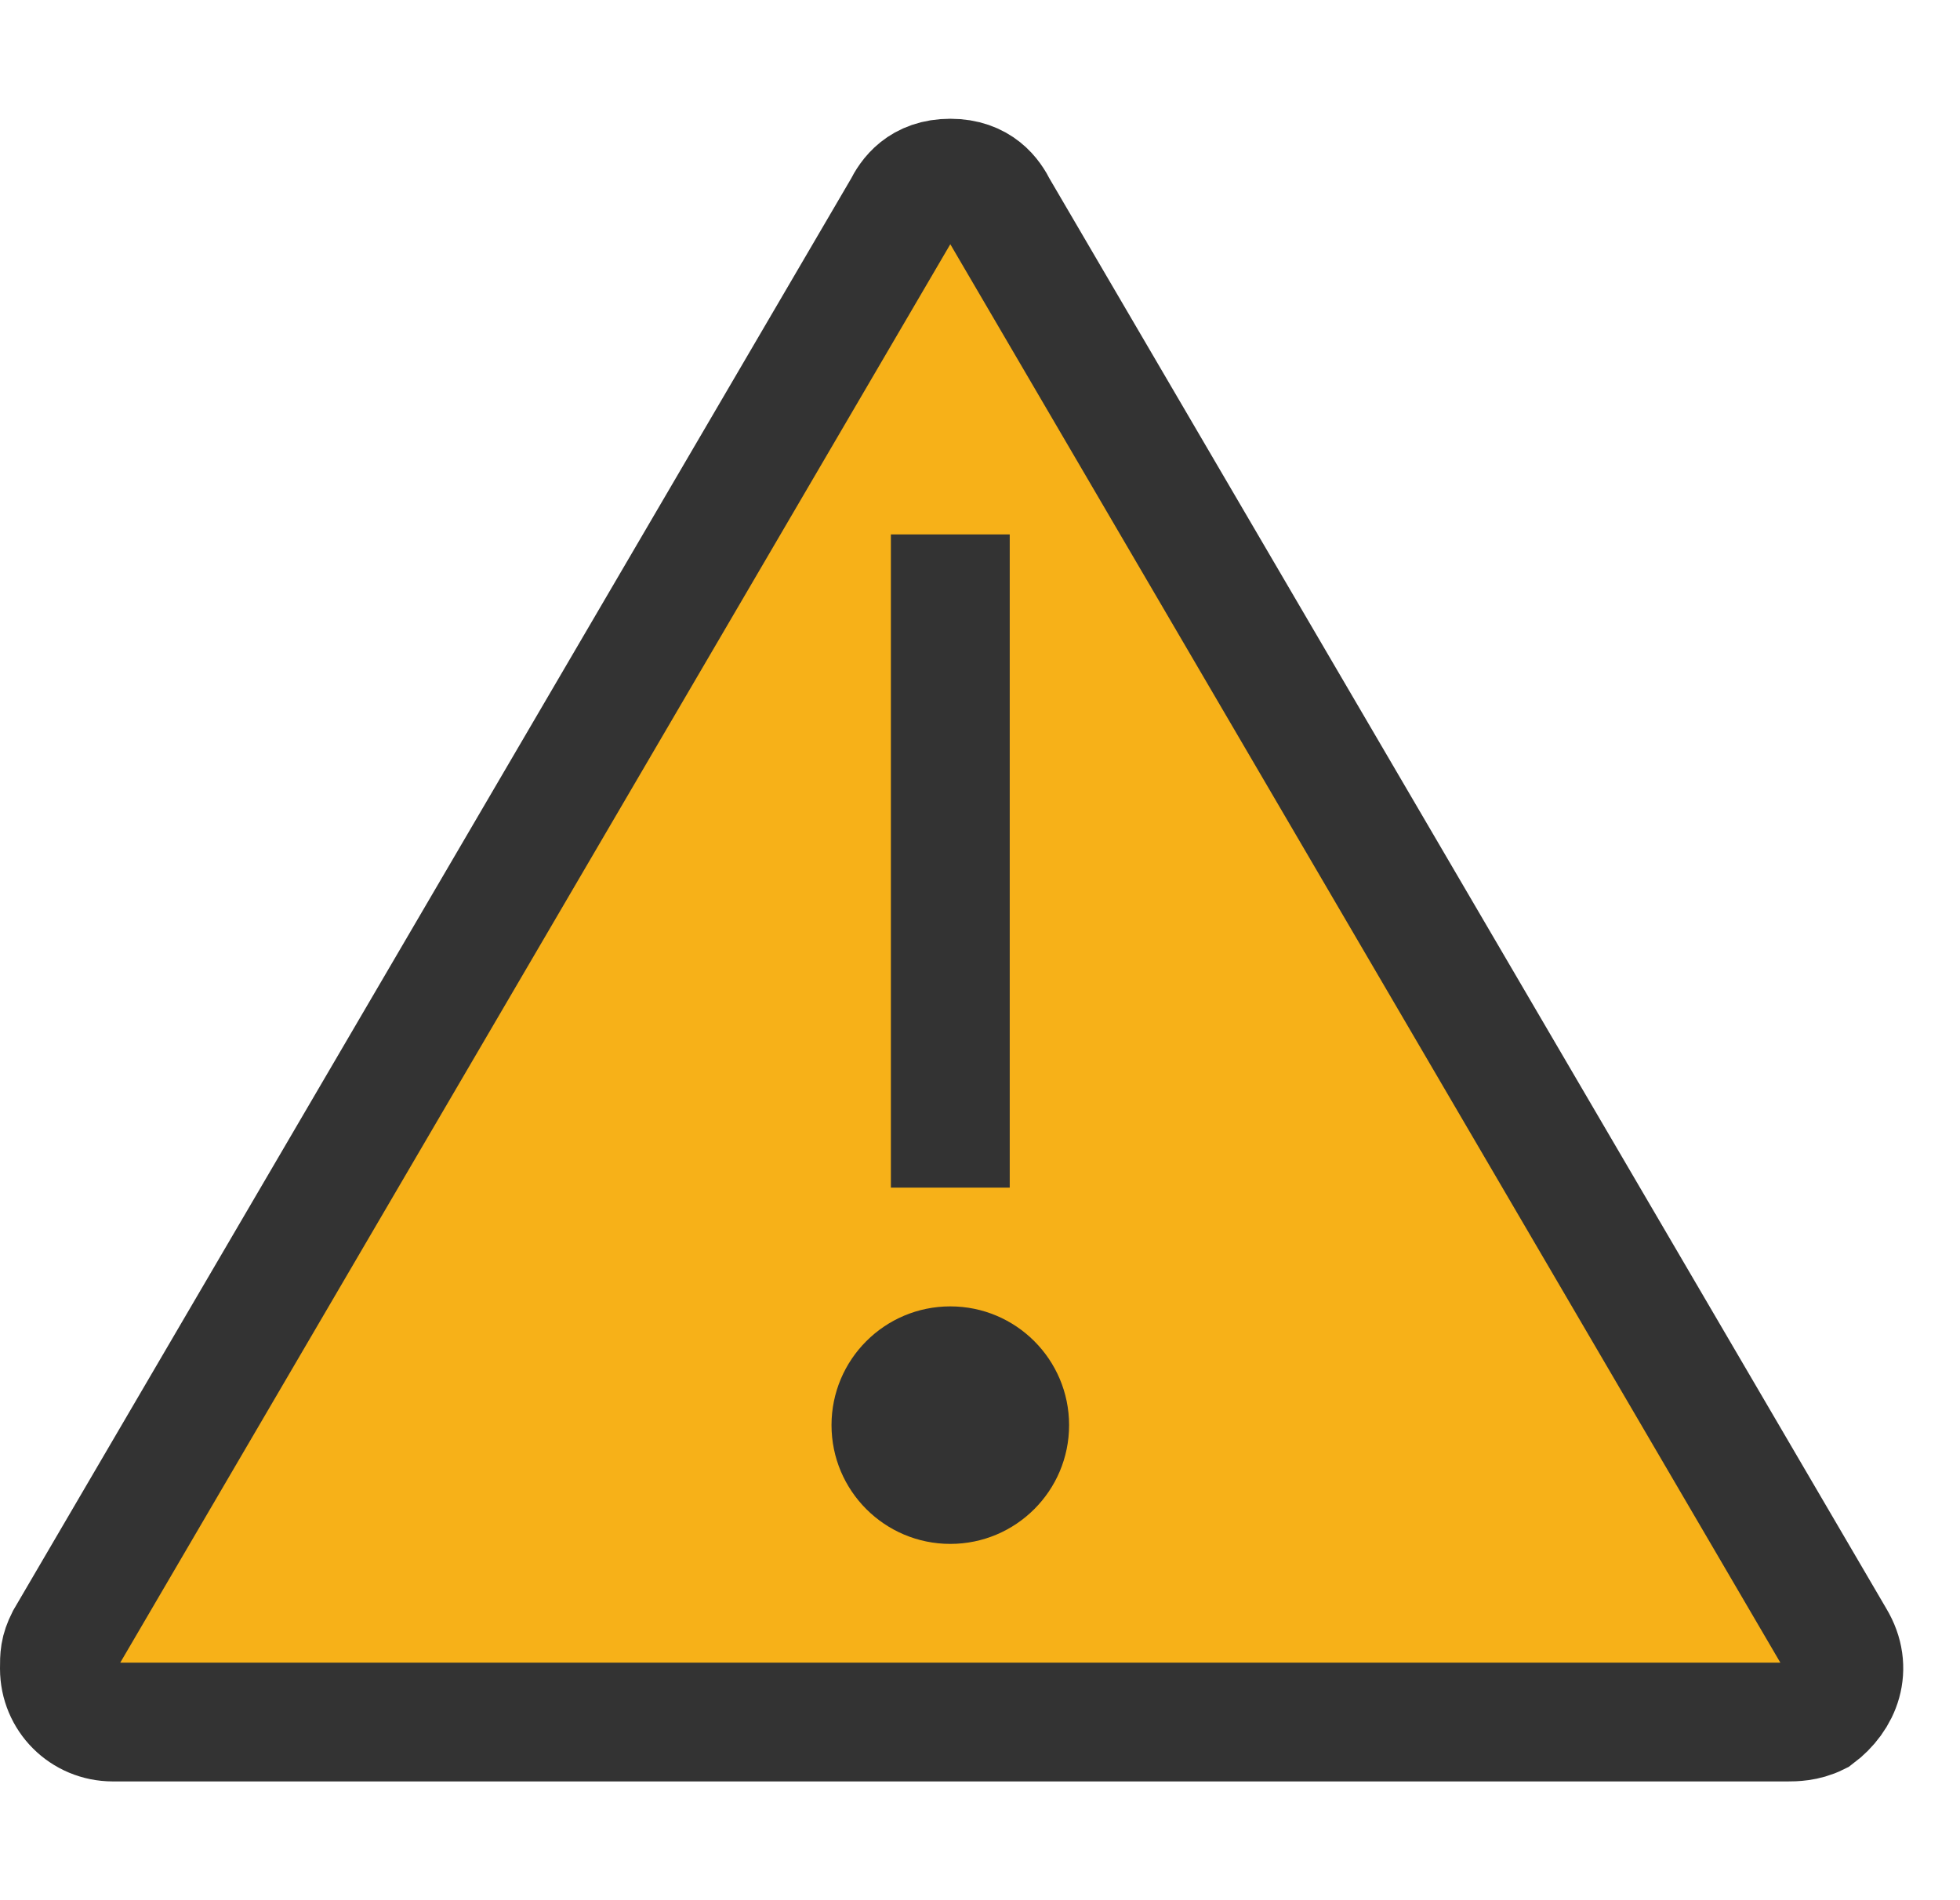
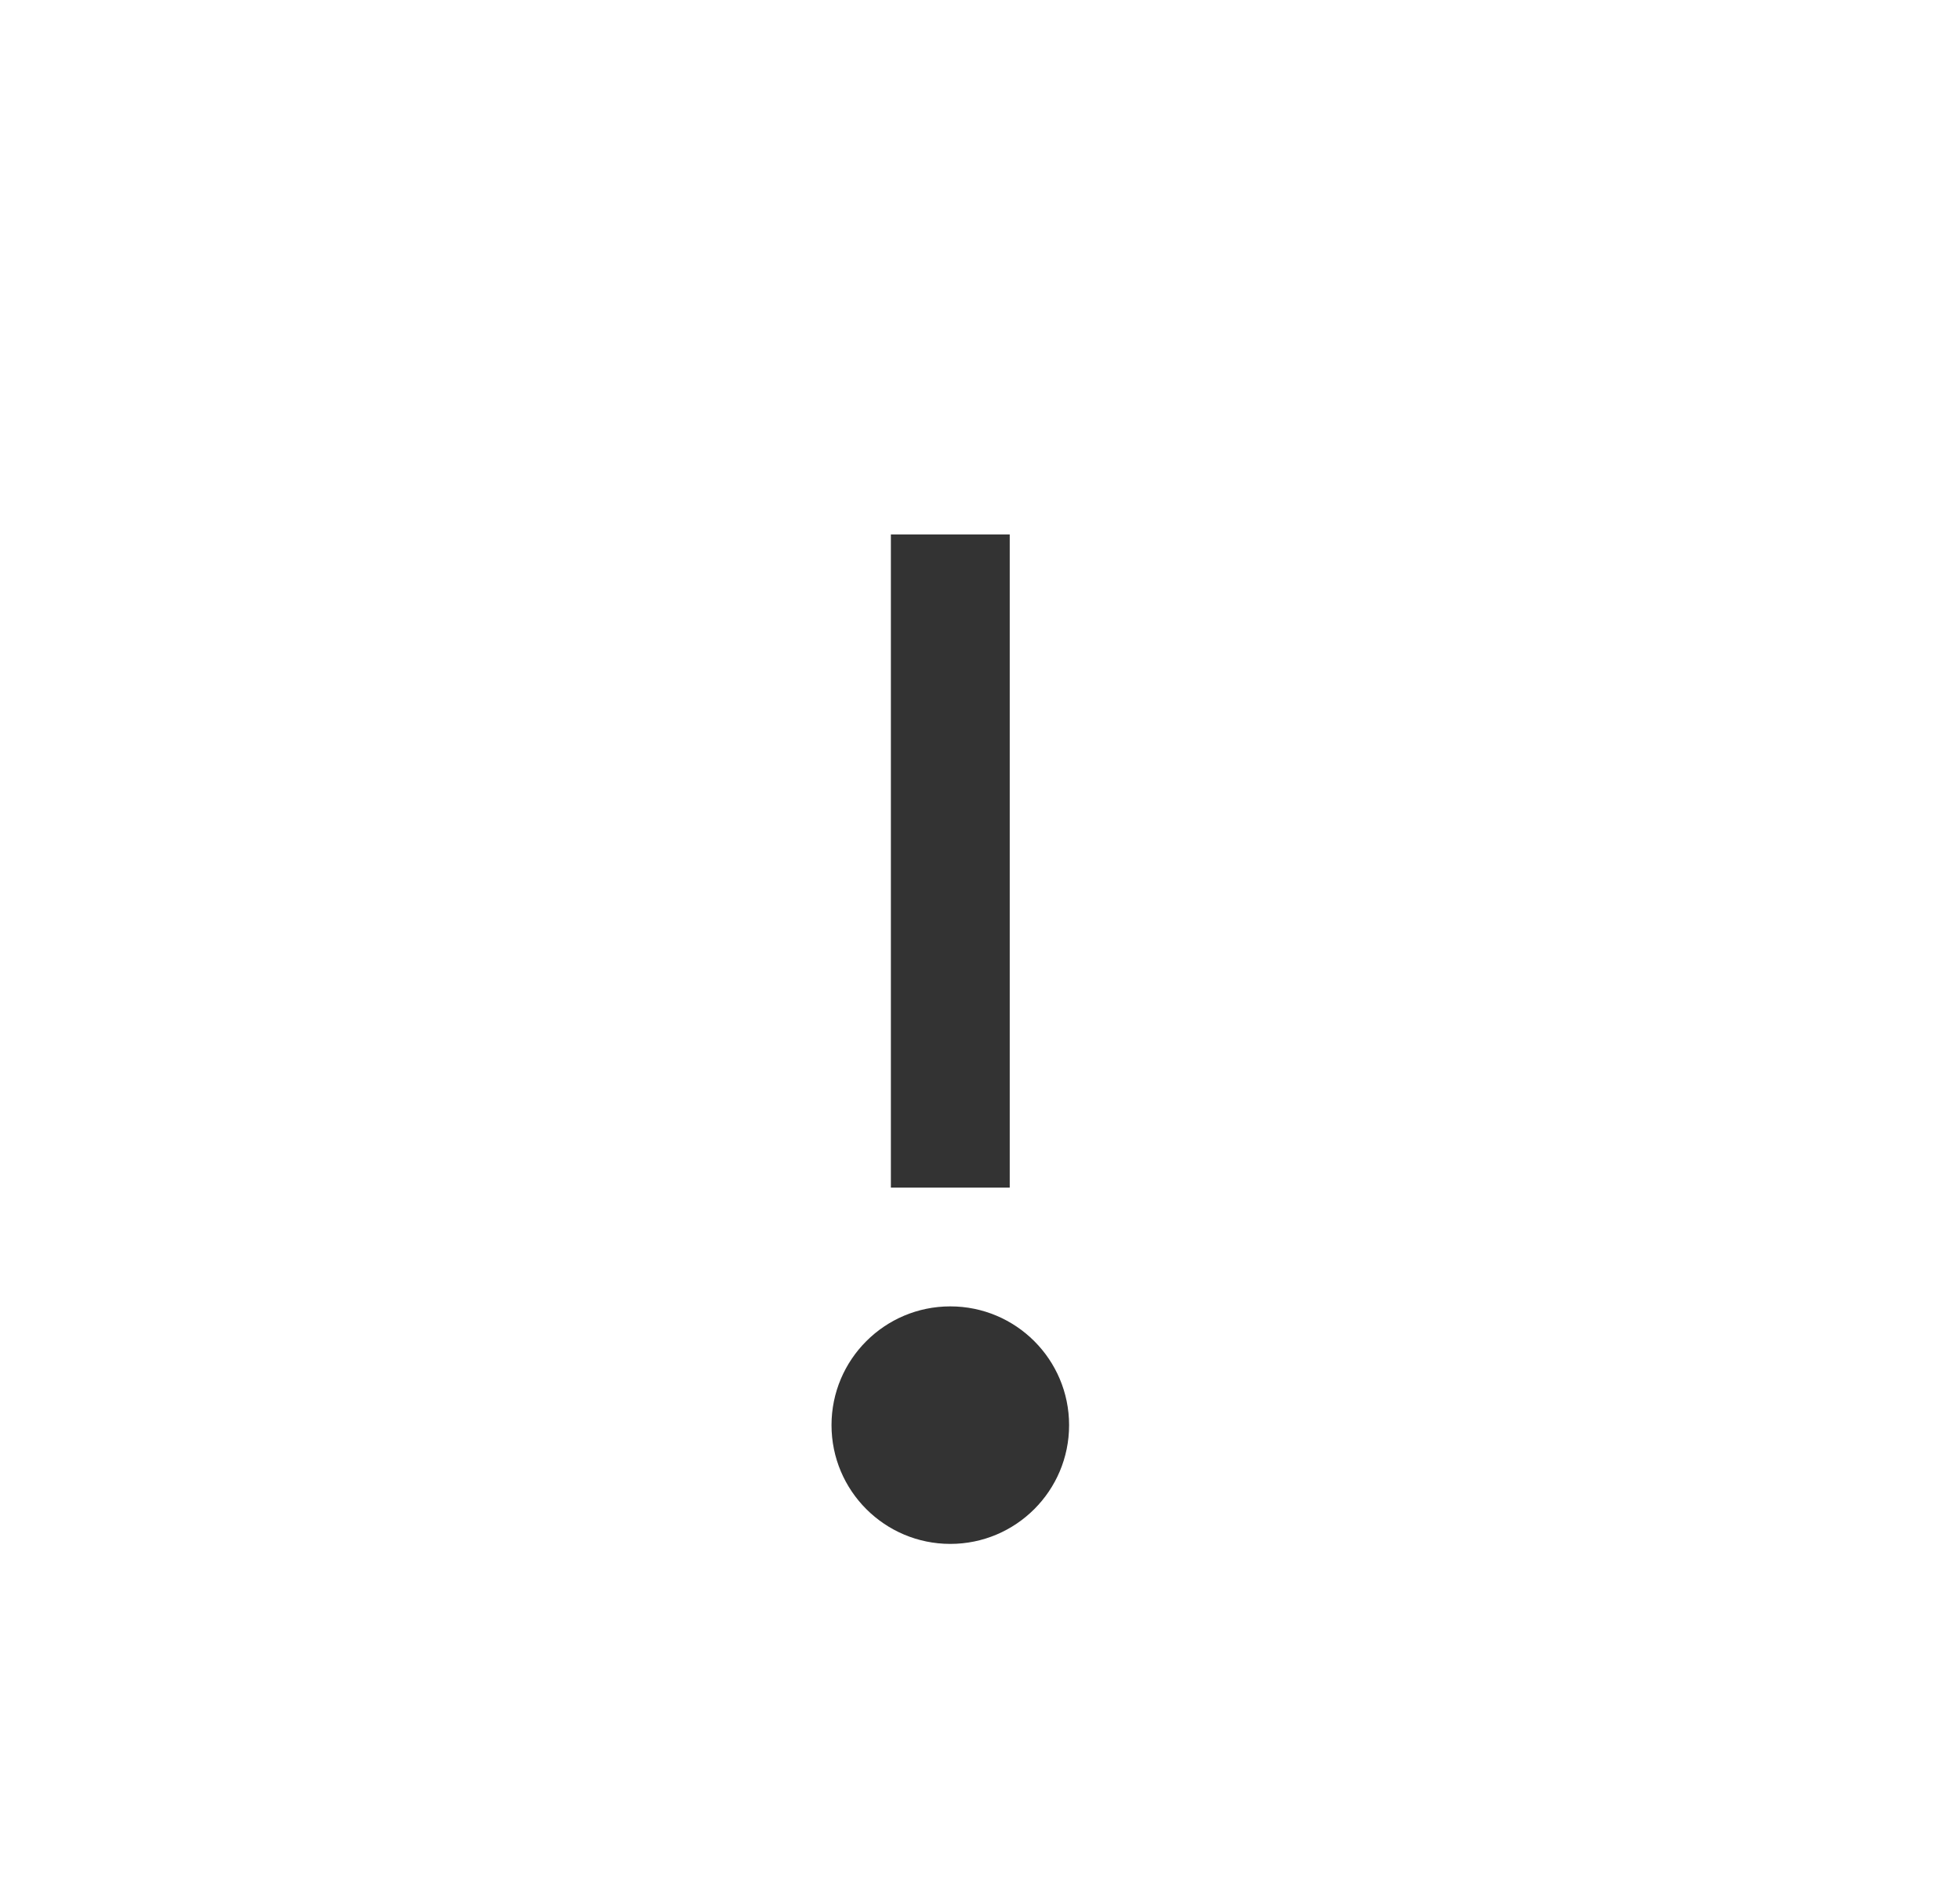
<svg xmlns="http://www.w3.org/2000/svg" width="33" height="32" viewBox="0 0 33 32" fill="none">
-   <path fill-rule="evenodd" clip-rule="evenodd" d="M16.8 3.5L30.9 27.6C31.2 28.1 31 28.6 30.6 28.9C30.4 29 30.2 29 30.1 29H1.9C1.4 29 1 28.6 1 28.1C1 27.9 1 27.8 1.1 27.6L15.2 3.5C15.3 3.3 15.5 3 16 3C16.5 3 16.7 3.3 16.8 3.5Z" fill="#F7B118" stroke="#333333" stroke-width="2" />
  <circle cx="16" cy="24" r="2" fill="#333333" />
  <path d="M16 9V20" stroke="#333333" stroke-width="2.001" />
</svg>